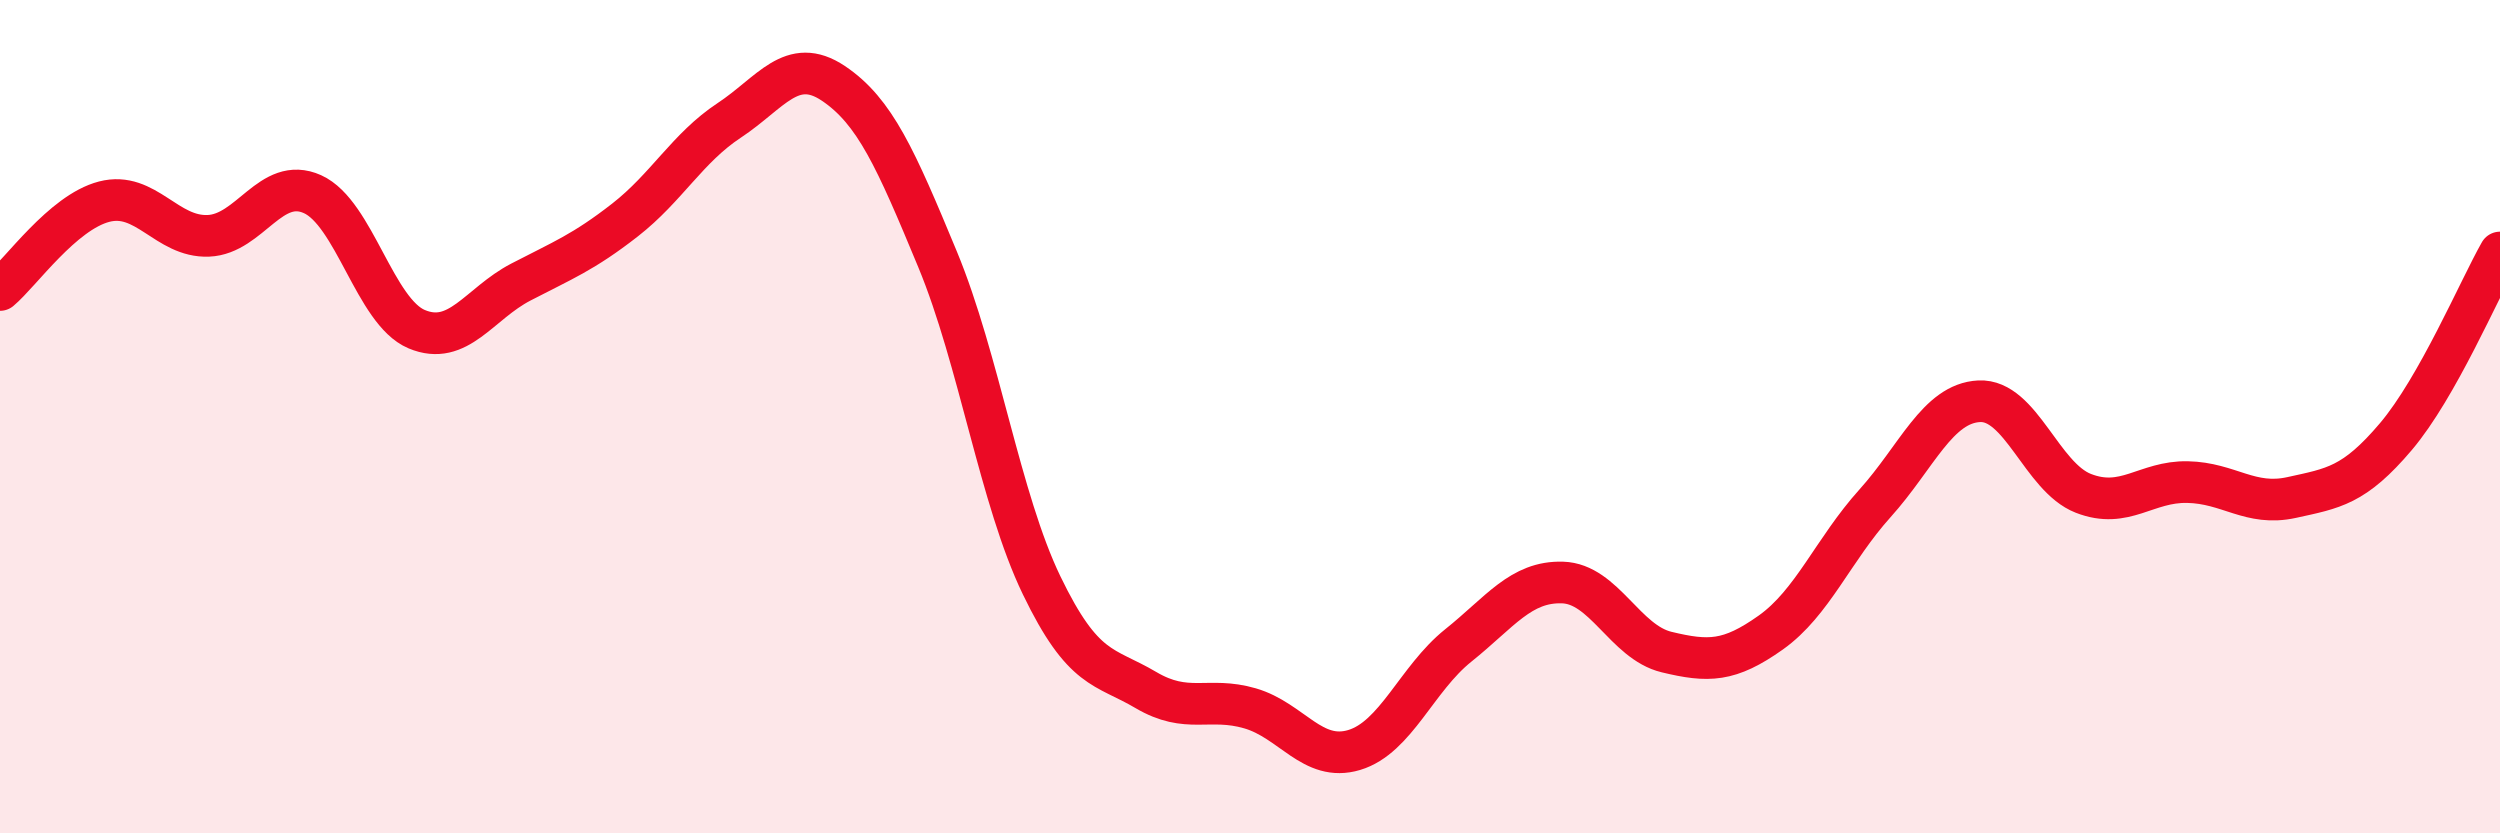
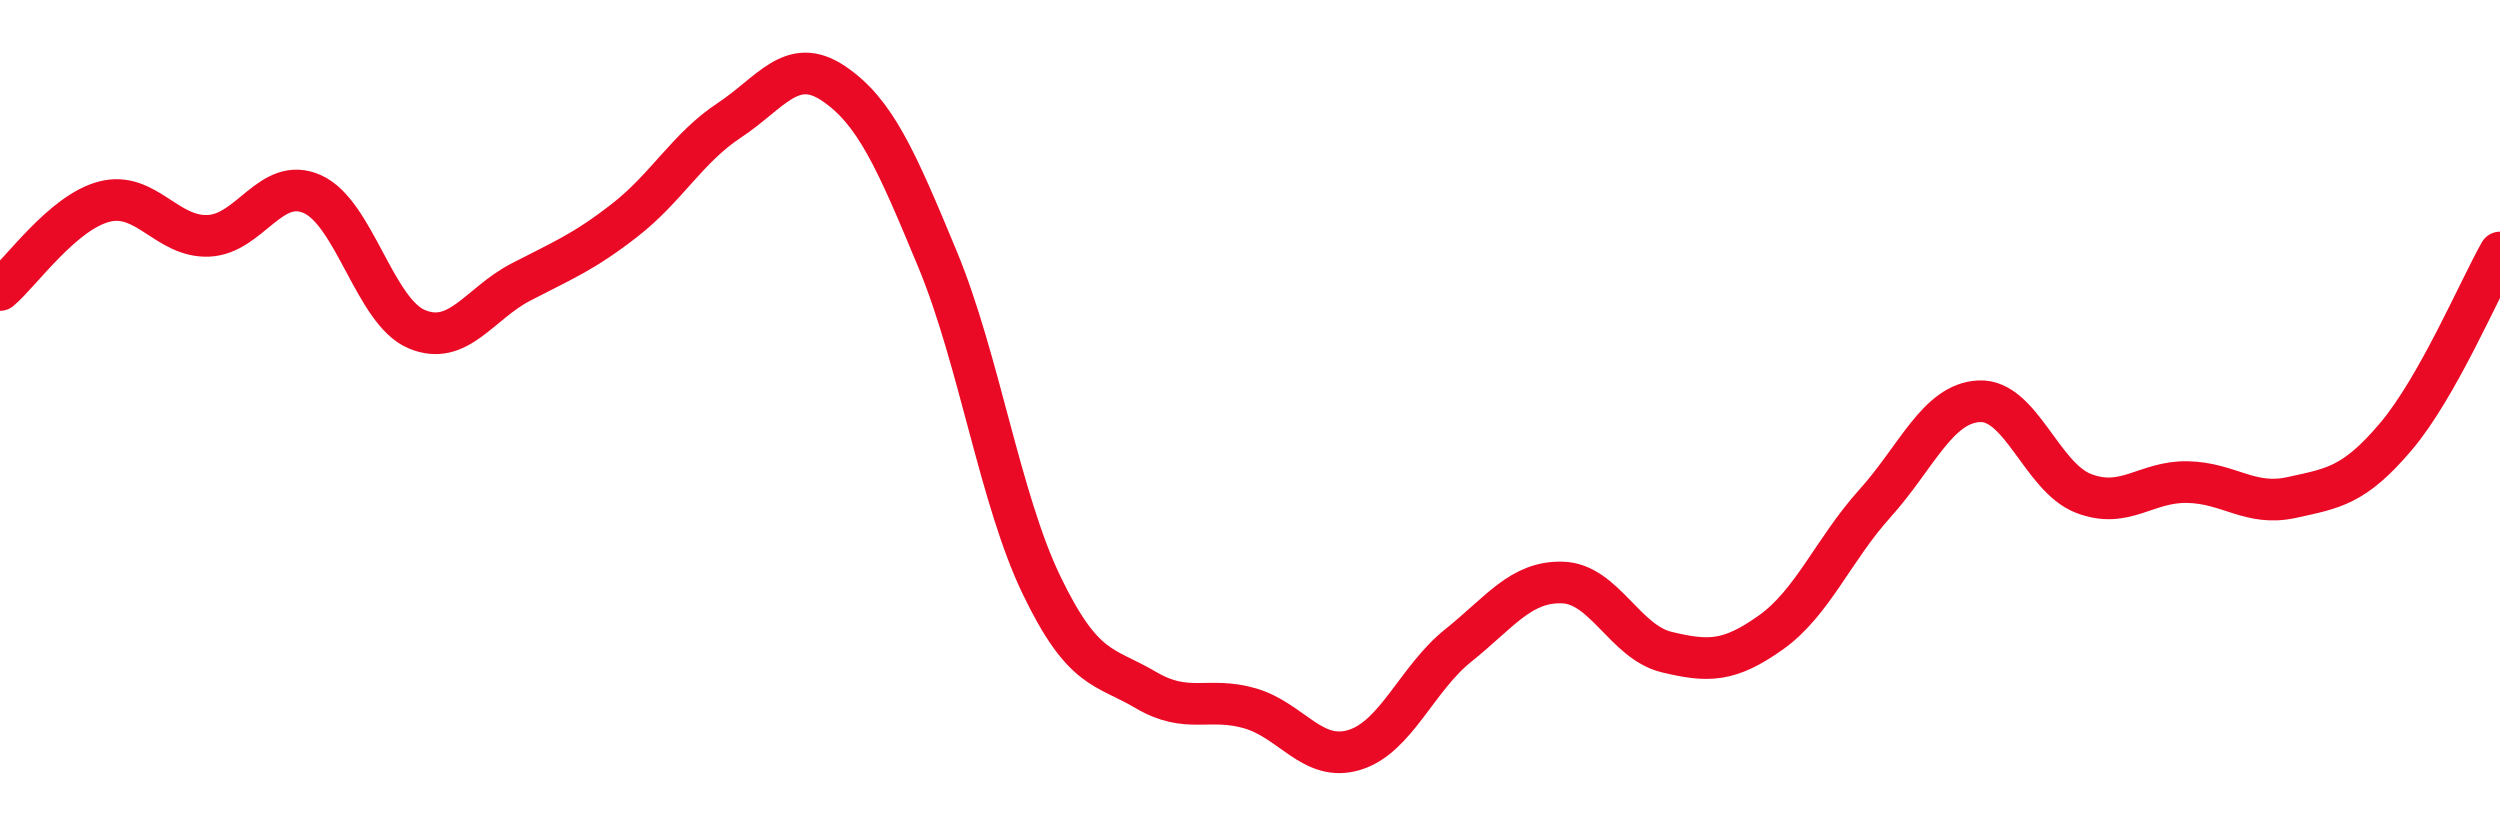
<svg xmlns="http://www.w3.org/2000/svg" width="60" height="20" viewBox="0 0 60 20">
-   <path d="M 0,6.96 C 0.5,6.54 1.5,5.1 2.5,4.84 C 3.5,4.58 4,5.7 5,5.66 C 6,5.62 6.5,4.21 7.5,4.66 C 8.5,5.11 9,7.48 10,7.9 C 11,8.32 11.5,7.29 12.5,6.77 C 13.5,6.25 14,6.06 15,5.28 C 16,4.5 16.5,3.55 17.5,2.89 C 18.5,2.23 19,1.33 20,2 C 21,2.67 21.5,3.81 22.5,6.22 C 23.5,8.63 24,11.98 25,14.05 C 26,16.12 26.5,15.97 27.5,16.56 C 28.5,17.15 29,16.71 30,17 C 31,17.29 31.5,18.3 32.5,18 C 33.5,17.7 34,16.29 35,15.49 C 36,14.69 36.5,13.95 37.5,13.98 C 38.5,14.01 39,15.41 40,15.65 C 41,15.89 41.5,15.89 42.5,15.18 C 43.5,14.47 44,13.19 45,12.08 C 46,10.97 46.5,9.68 47.5,9.63 C 48.5,9.58 49,11.45 50,11.84 C 51,12.23 51.5,11.55 52.5,11.57 C 53.5,11.59 54,12.16 55,11.94 C 56,11.72 56.5,11.66 57.5,10.48 C 58.5,9.3 59.5,6.94 60,6.06L60 20L0 20Z" fill="#EB0A25" opacity="0.1" stroke-linecap="round" stroke-linejoin="round" />
  <path d="M 0,6.96 C 0.5,6.54 1.5,5.1 2.5,4.84 C 3.5,4.58 4,5.7 5,5.66 C 6,5.62 6.5,4.21 7.5,4.66 C 8.5,5.11 9,7.48 10,7.9 C 11,8.32 11.5,7.29 12.5,6.77 C 13.5,6.25 14,6.06 15,5.28 C 16,4.5 16.5,3.55 17.5,2.89 C 18.5,2.23 19,1.33 20,2 C 21,2.67 21.5,3.81 22.5,6.22 C 23.5,8.63 24,11.98 25,14.05 C 26,16.12 26.5,15.97 27.5,16.56 C 28.5,17.15 29,16.71 30,17 C 31,17.29 31.5,18.3 32.5,18 C 33.5,17.7 34,16.29 35,15.49 C 36,14.69 36.5,13.95 37.5,13.98 C 38.5,14.01 39,15.41 40,15.65 C 41,15.89 41.5,15.89 42.5,15.18 C 43.5,14.47 44,13.19 45,12.08 C 46,10.97 46.5,9.68 47.5,9.63 C 48.5,9.58 49,11.45 50,11.84 C 51,12.23 51.5,11.55 52.5,11.57 C 53.5,11.59 54,12.16 55,11.94 C 56,11.72 56.5,11.66 57.5,10.48 C 58.5,9.3 59.5,6.94 60,6.06" stroke="#EB0A25" stroke-width="1" fill="none" stroke-linecap="round" stroke-linejoin="round" />
</svg>